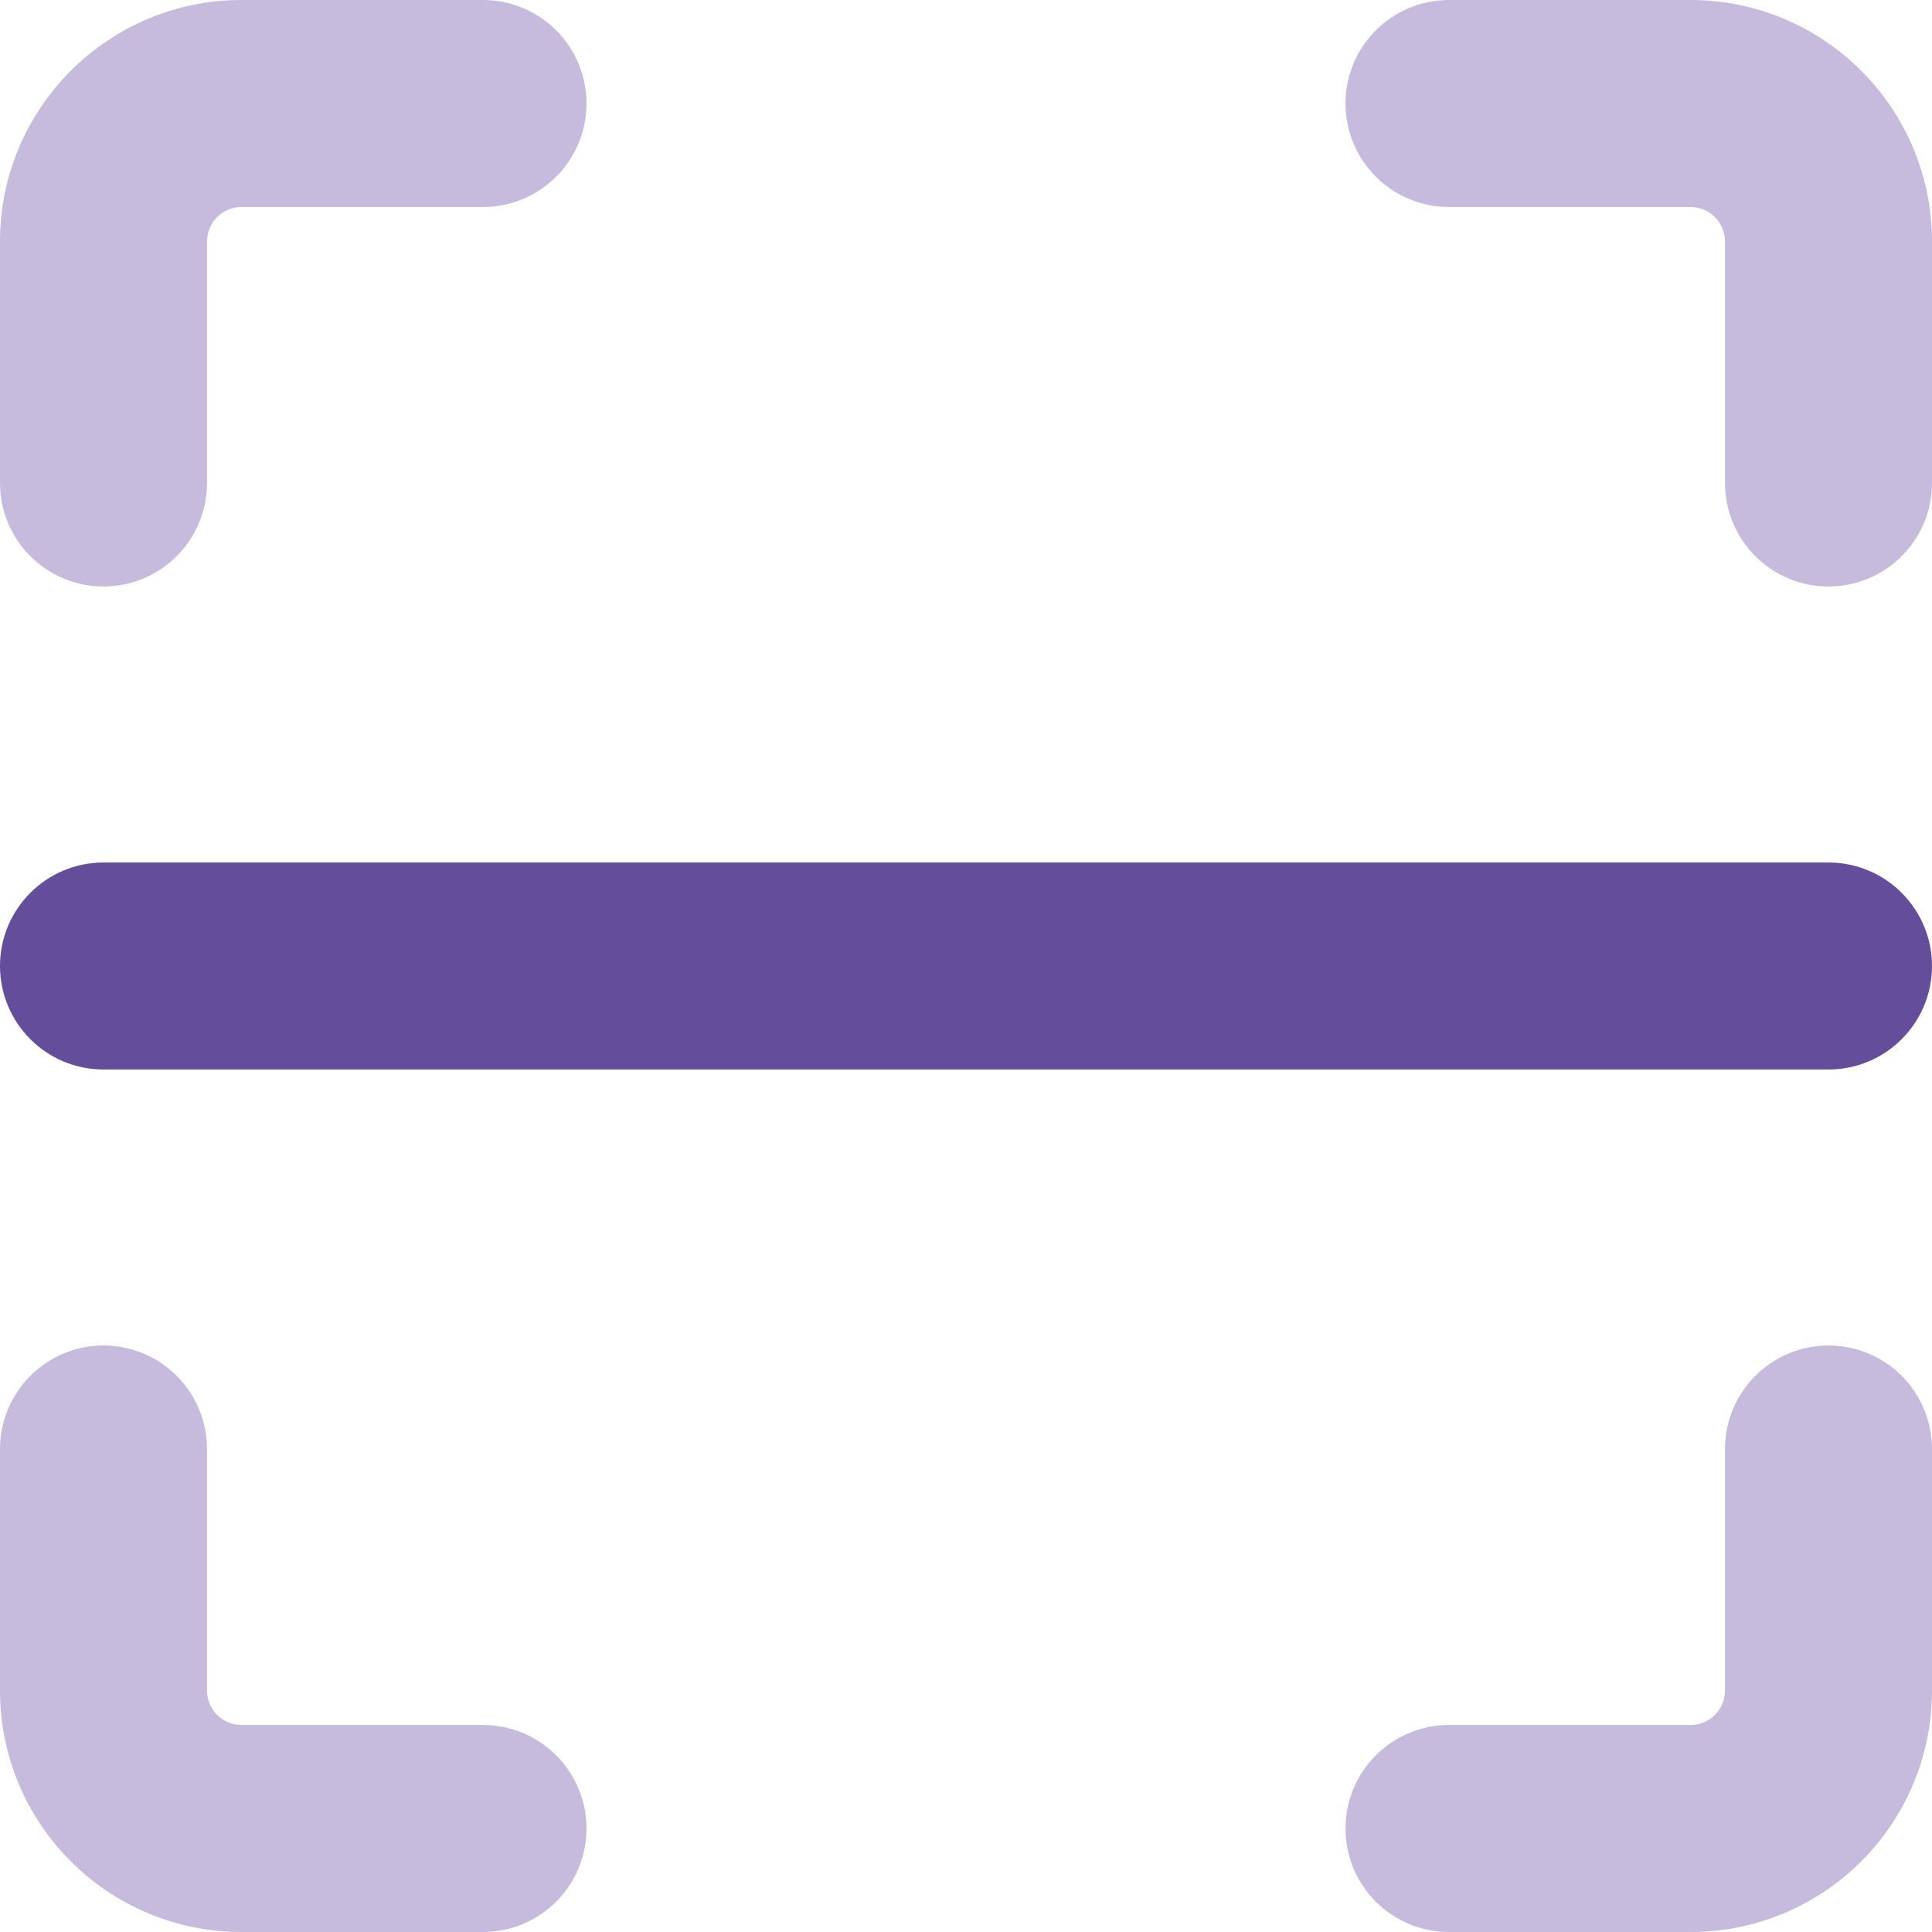
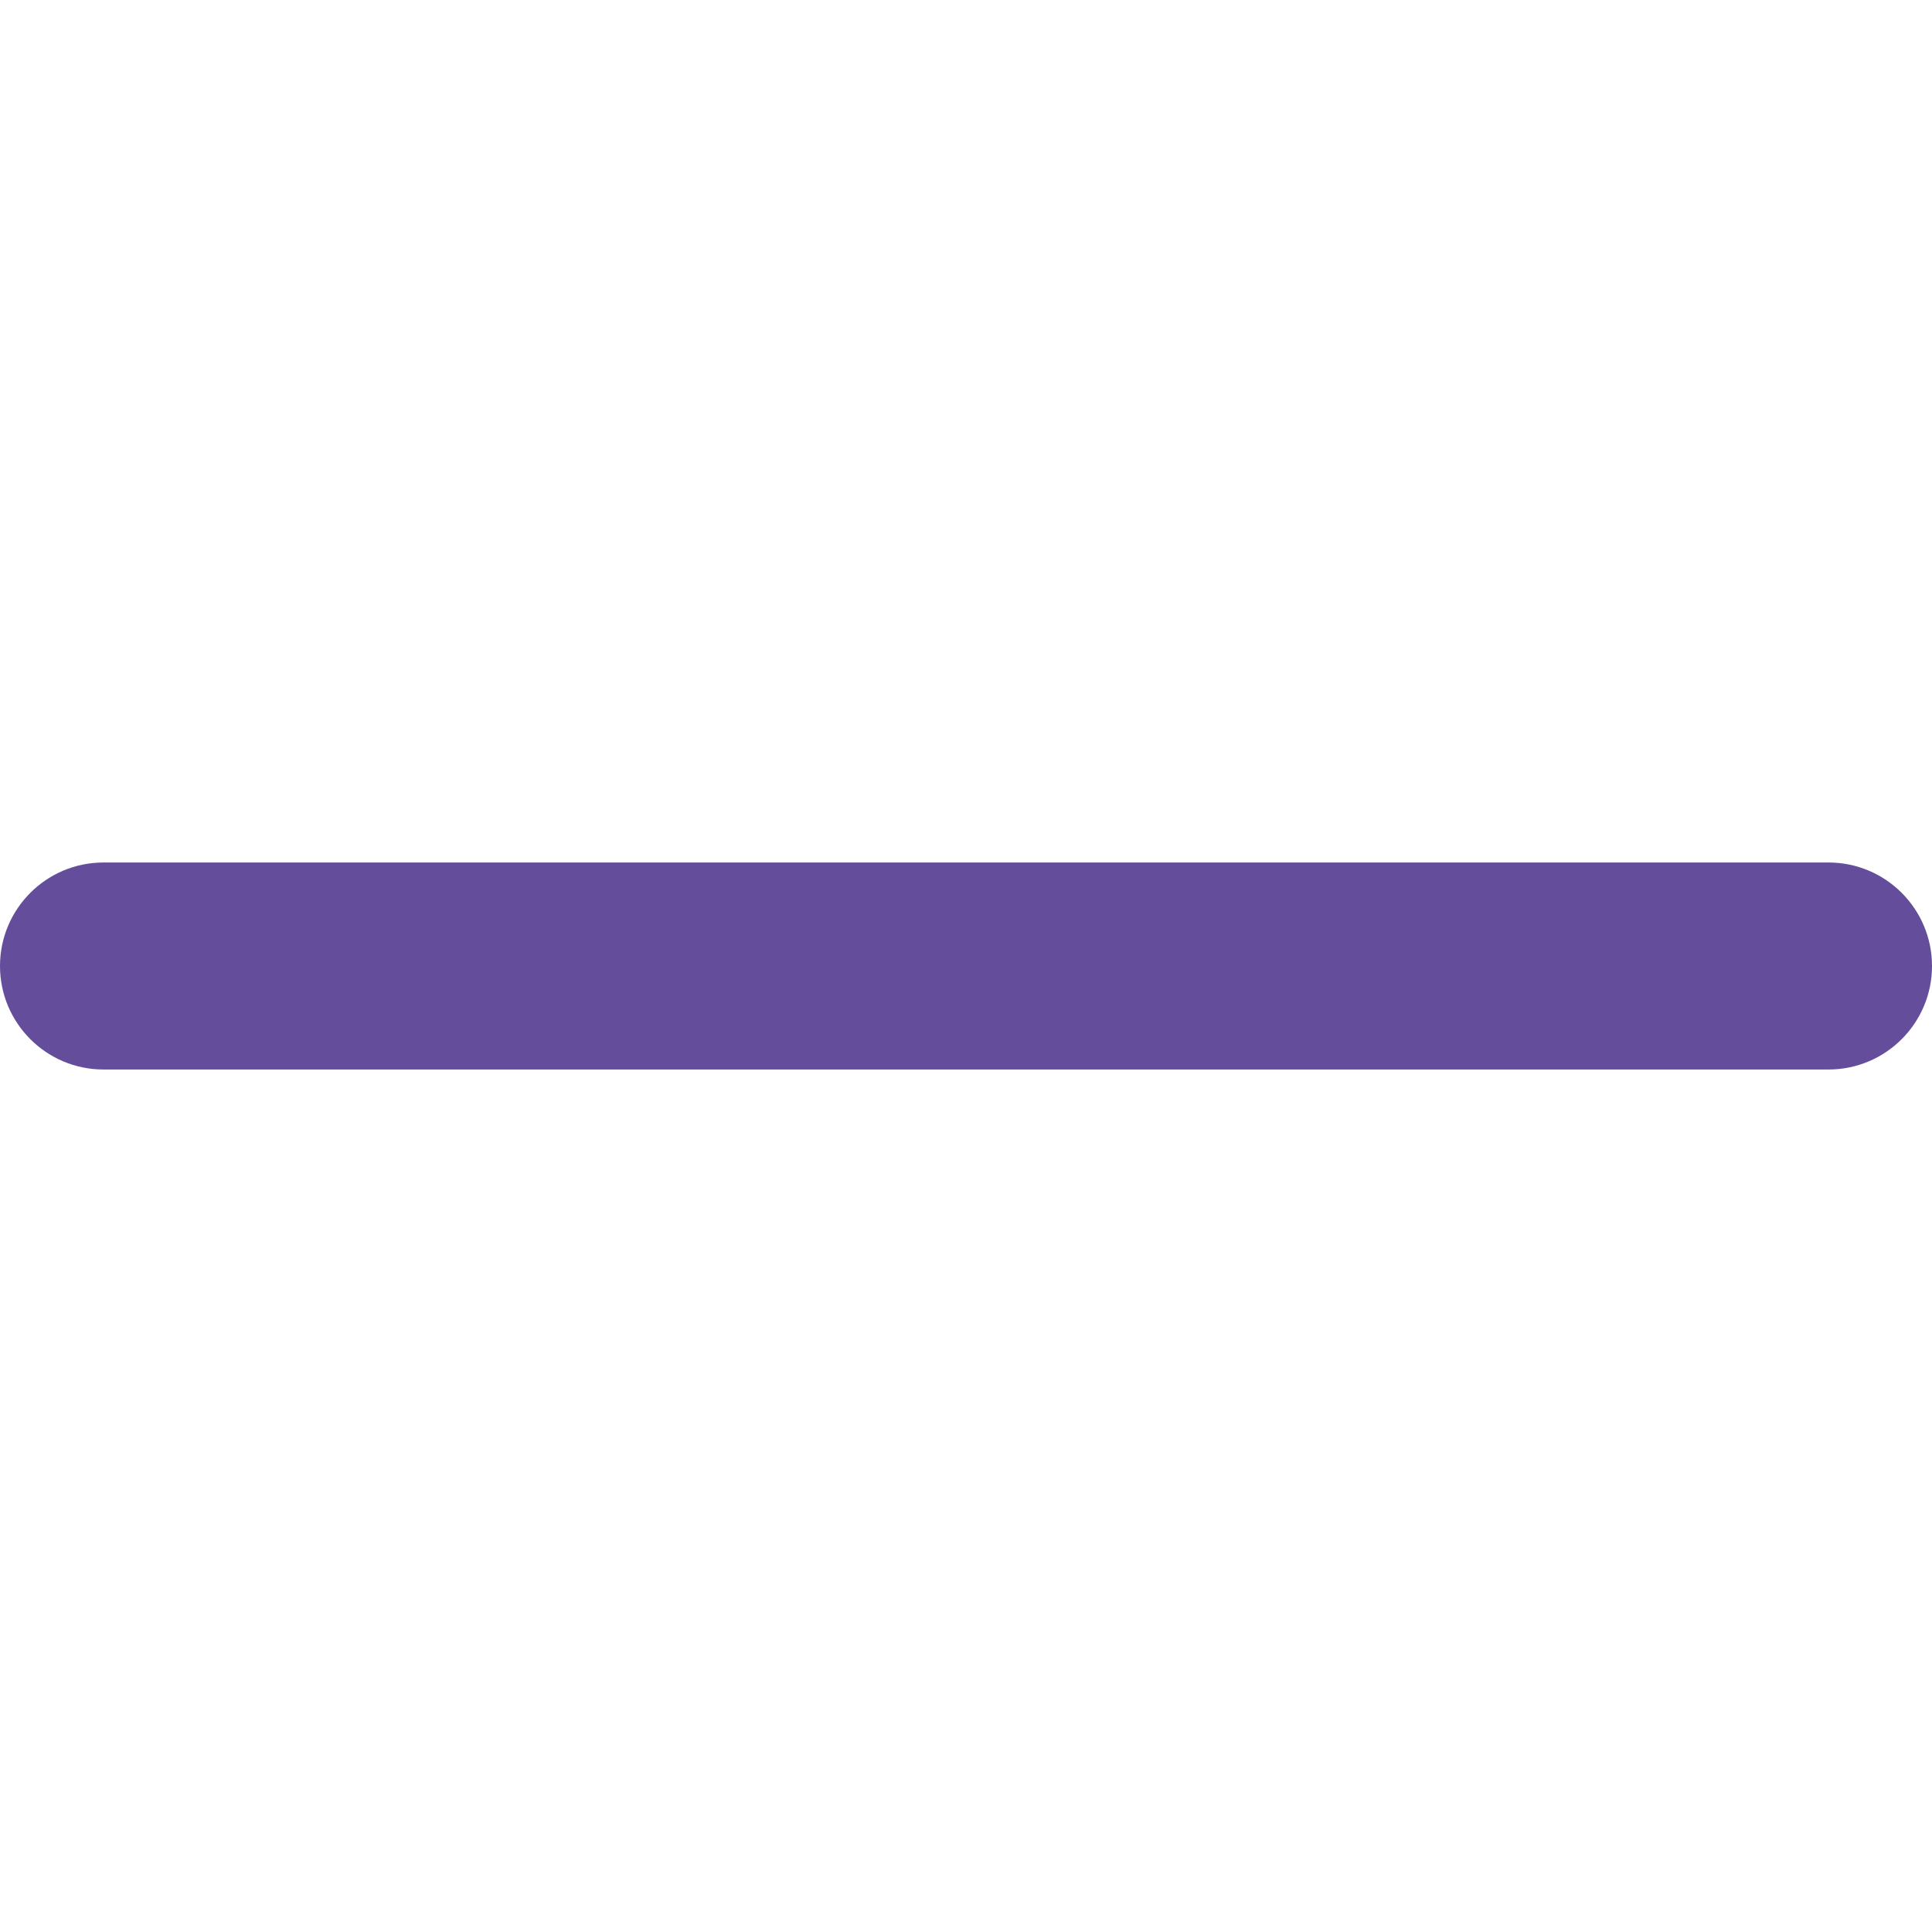
<svg xmlns="http://www.w3.org/2000/svg" fill="none" viewBox="0 0 14 14" id="Scanner--Streamline-Core" height="14" width="14">
  <desc>    Scanner Streamline Icon: https://streamlinehq.com  </desc>
  <g id="scanner">
    <path id="Vector 1420 (Stroke)" fill="#644d9a" fill-rule="evenodd" d="M0 7c0 -0.414 0.336 -0.75 0.75 -0.75h12.5c0.414 0 0.75 0.336 0.75 0.75s-0.336 0.75 -0.75 0.75H0.75C0.336 7.75 0 7.414 0 7Z" clip-rule="evenodd" stroke-width="1" />
-     <path id="Union" fill="#c6bbdd" fill-rule="evenodd" d="M1.5 1.75c0 -0.138 0.112 -0.25 0.25 -0.25H3.5c0.414 0 0.75 -0.336 0.75 -0.75C4.25 0.336 3.914 0 3.5 0H1.75C0.784 0 0 0.784 0 1.75V3.5c0 0.414 0.336 0.75 0.75 0.75 0.414 0 0.75 -0.336 0.75 -0.75V1.75Zm9 -1.75c-0.414 0 -0.75 0.336 -0.75 0.75 0 0.414 0.336 0.75 0.75 0.75h1.75c0.138 0 0.25 0.112 0.25 0.25V3.5c0 0.414 0.336 0.75 0.75 0.75s0.75 -0.336 0.75 -0.75V1.75C14 0.784 13.216 0 12.25 0H10.5Zm2.75 9.75c0.414 0 0.75 0.336 0.75 0.75v1.75c0 0.967 -0.783 1.75 -1.75 1.75H10.5c-0.414 0 -0.75 -0.336 -0.75 -0.75s0.336 -0.75 0.75 -0.75h1.75c0.138 0 0.25 -0.112 0.25 -0.25V10.5c0 -0.414 0.336 -0.75 0.75 -0.75Zm-11.75 0.75c0 -0.414 -0.336 -0.75 -0.75 -0.75 -0.414 0 -0.75 0.336 -0.75 0.75v1.75c0 0.967 0.784 1.75 1.75 1.75H3.5c0.414 0 0.75 -0.336 0.75 -0.75s-0.336 -0.75 -0.75 -0.75H1.75c-0.138 0 -0.25 -0.112 -0.25 -0.25V10.5Z" clip-rule="evenodd" stroke-width="1" />
  </g>
</svg>